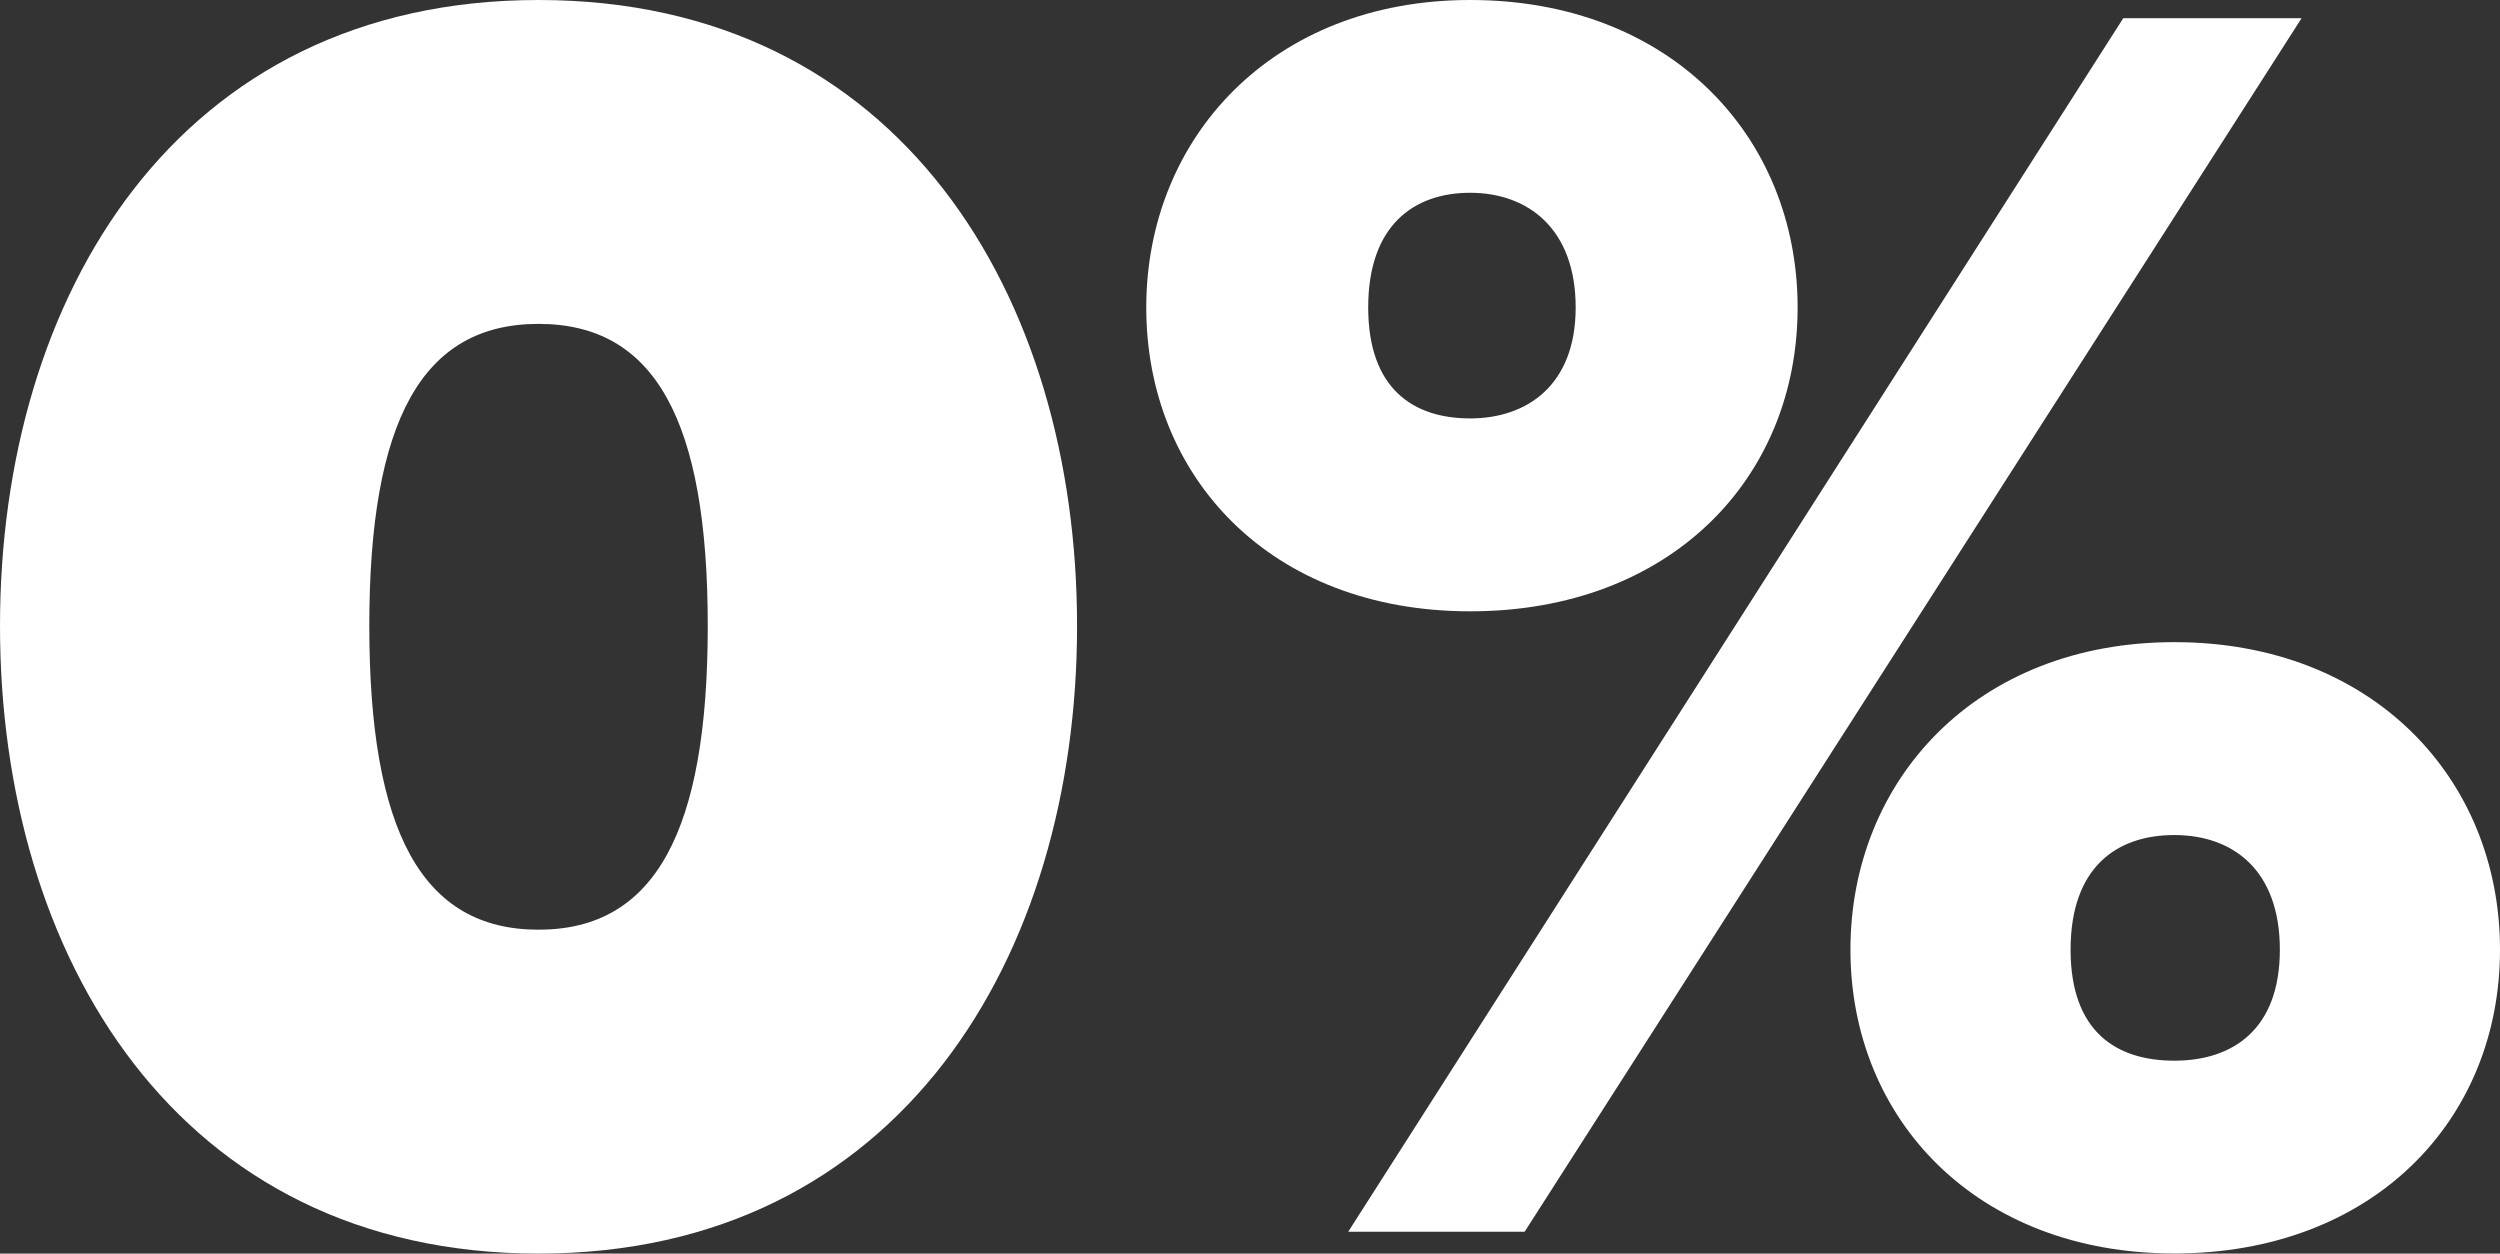
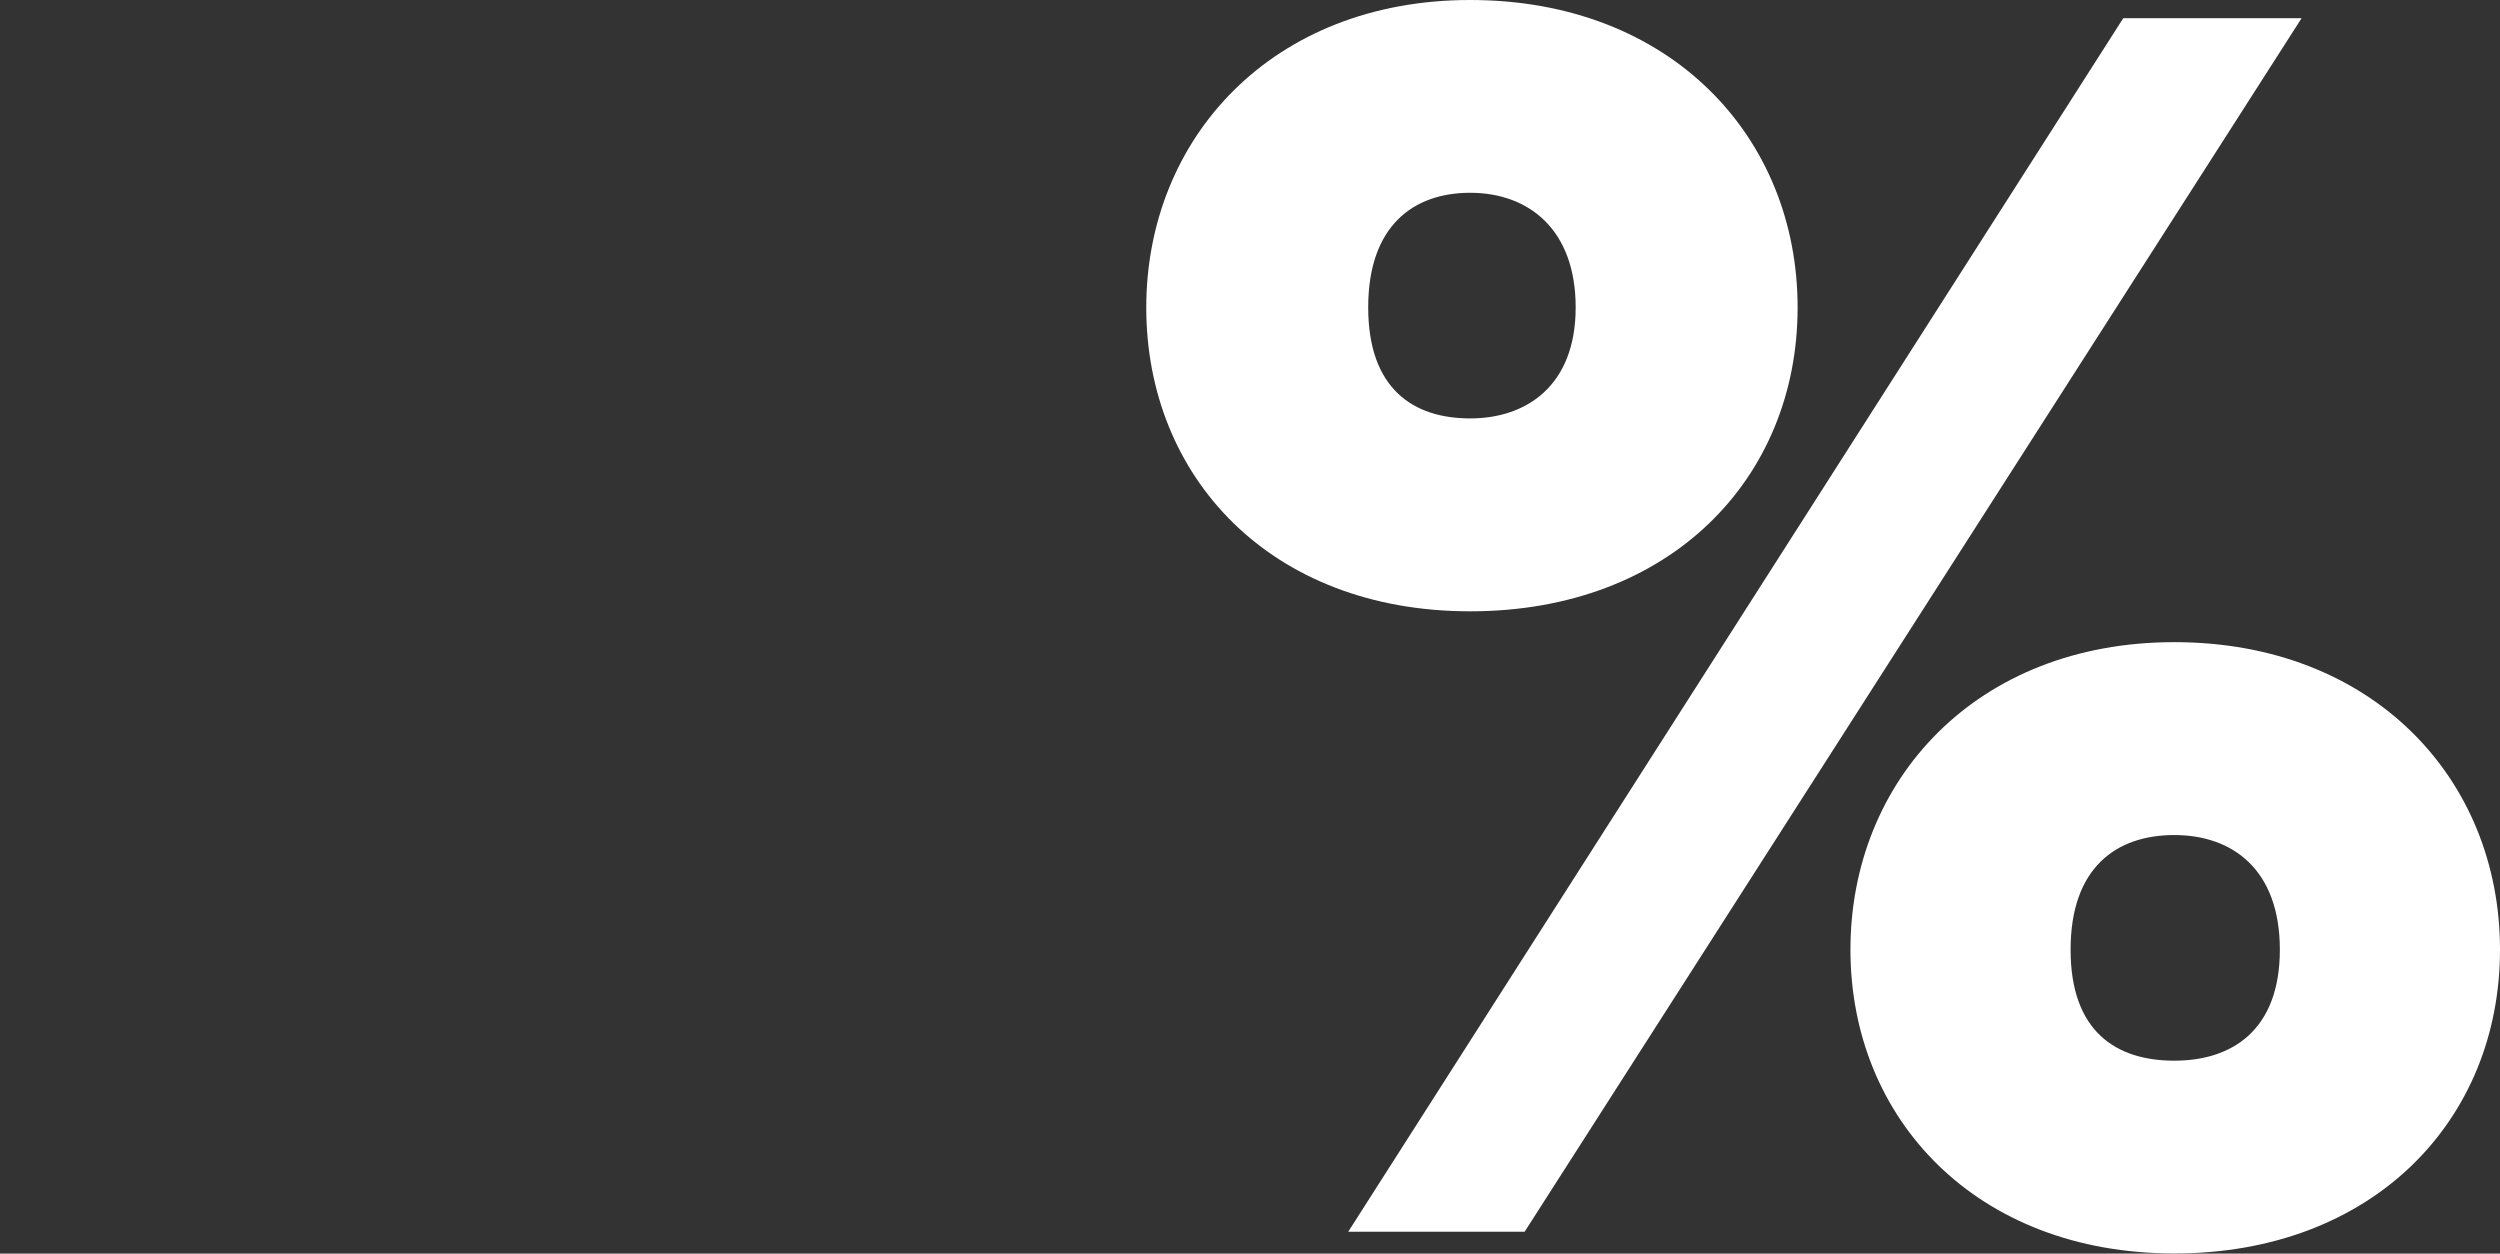
<svg xmlns="http://www.w3.org/2000/svg" id="Layer_2" data-name="Layer 2" viewBox="0 0 209.18 104.89">
  <rect x="0" y="0" width="209.18" height="104.89" fill="#333333" stroke="none" />
  <defs>
    <style>
      .cls-1 {
        fill: #fff;
        stroke-width: 0px;
      }
    </style>
  </defs>
  <g id="Layer_1-2" data-name="Layer 1">
    <g>
-       <path class="cls-1" d="m45.06,0c30.3,0,45.06,24.81,45.06,52.37s-14.77,52.52-45.06,52.52S0,79.92,0,52.37,14.77,0,45.06,0Zm0,27.1c-9.74,0-14.16,8.07-14.16,25.27s4.41,25.42,14.16,25.42,14.16-8.22,14.16-25.42-4.42-25.27-14.16-25.27Z" />
      <path class="cls-1" d="m123.01,0c16.75,0,27.4,11.42,27.4,25.73s-10.66,25.42-27.4,25.42-27.1-11.27-27.1-25.42S106.42,0,123.01,0Zm-10.2,103.06L177.66,1.52h14.92l-65.01,101.54h-14.77Zm10.2-86.93c-4.72,0-8.53,2.74-8.53,9.59s3.81,9.29,8.53,9.29,8.83-2.74,8.83-9.29-3.96-9.59-8.83-9.59Zm58.92,37.6c16.59,0,27.25,11.42,27.25,25.73s-10.66,25.42-27.25,25.42-27.1-11.27-27.1-25.42,10.5-25.73,27.1-25.73Zm0,16.14c-4.87,0-8.68,2.74-8.68,9.59s3.81,9.29,8.68,9.29,8.83-2.59,8.83-9.29-3.96-9.59-8.83-9.59Z" />
    </g>
  </g>
</svg>